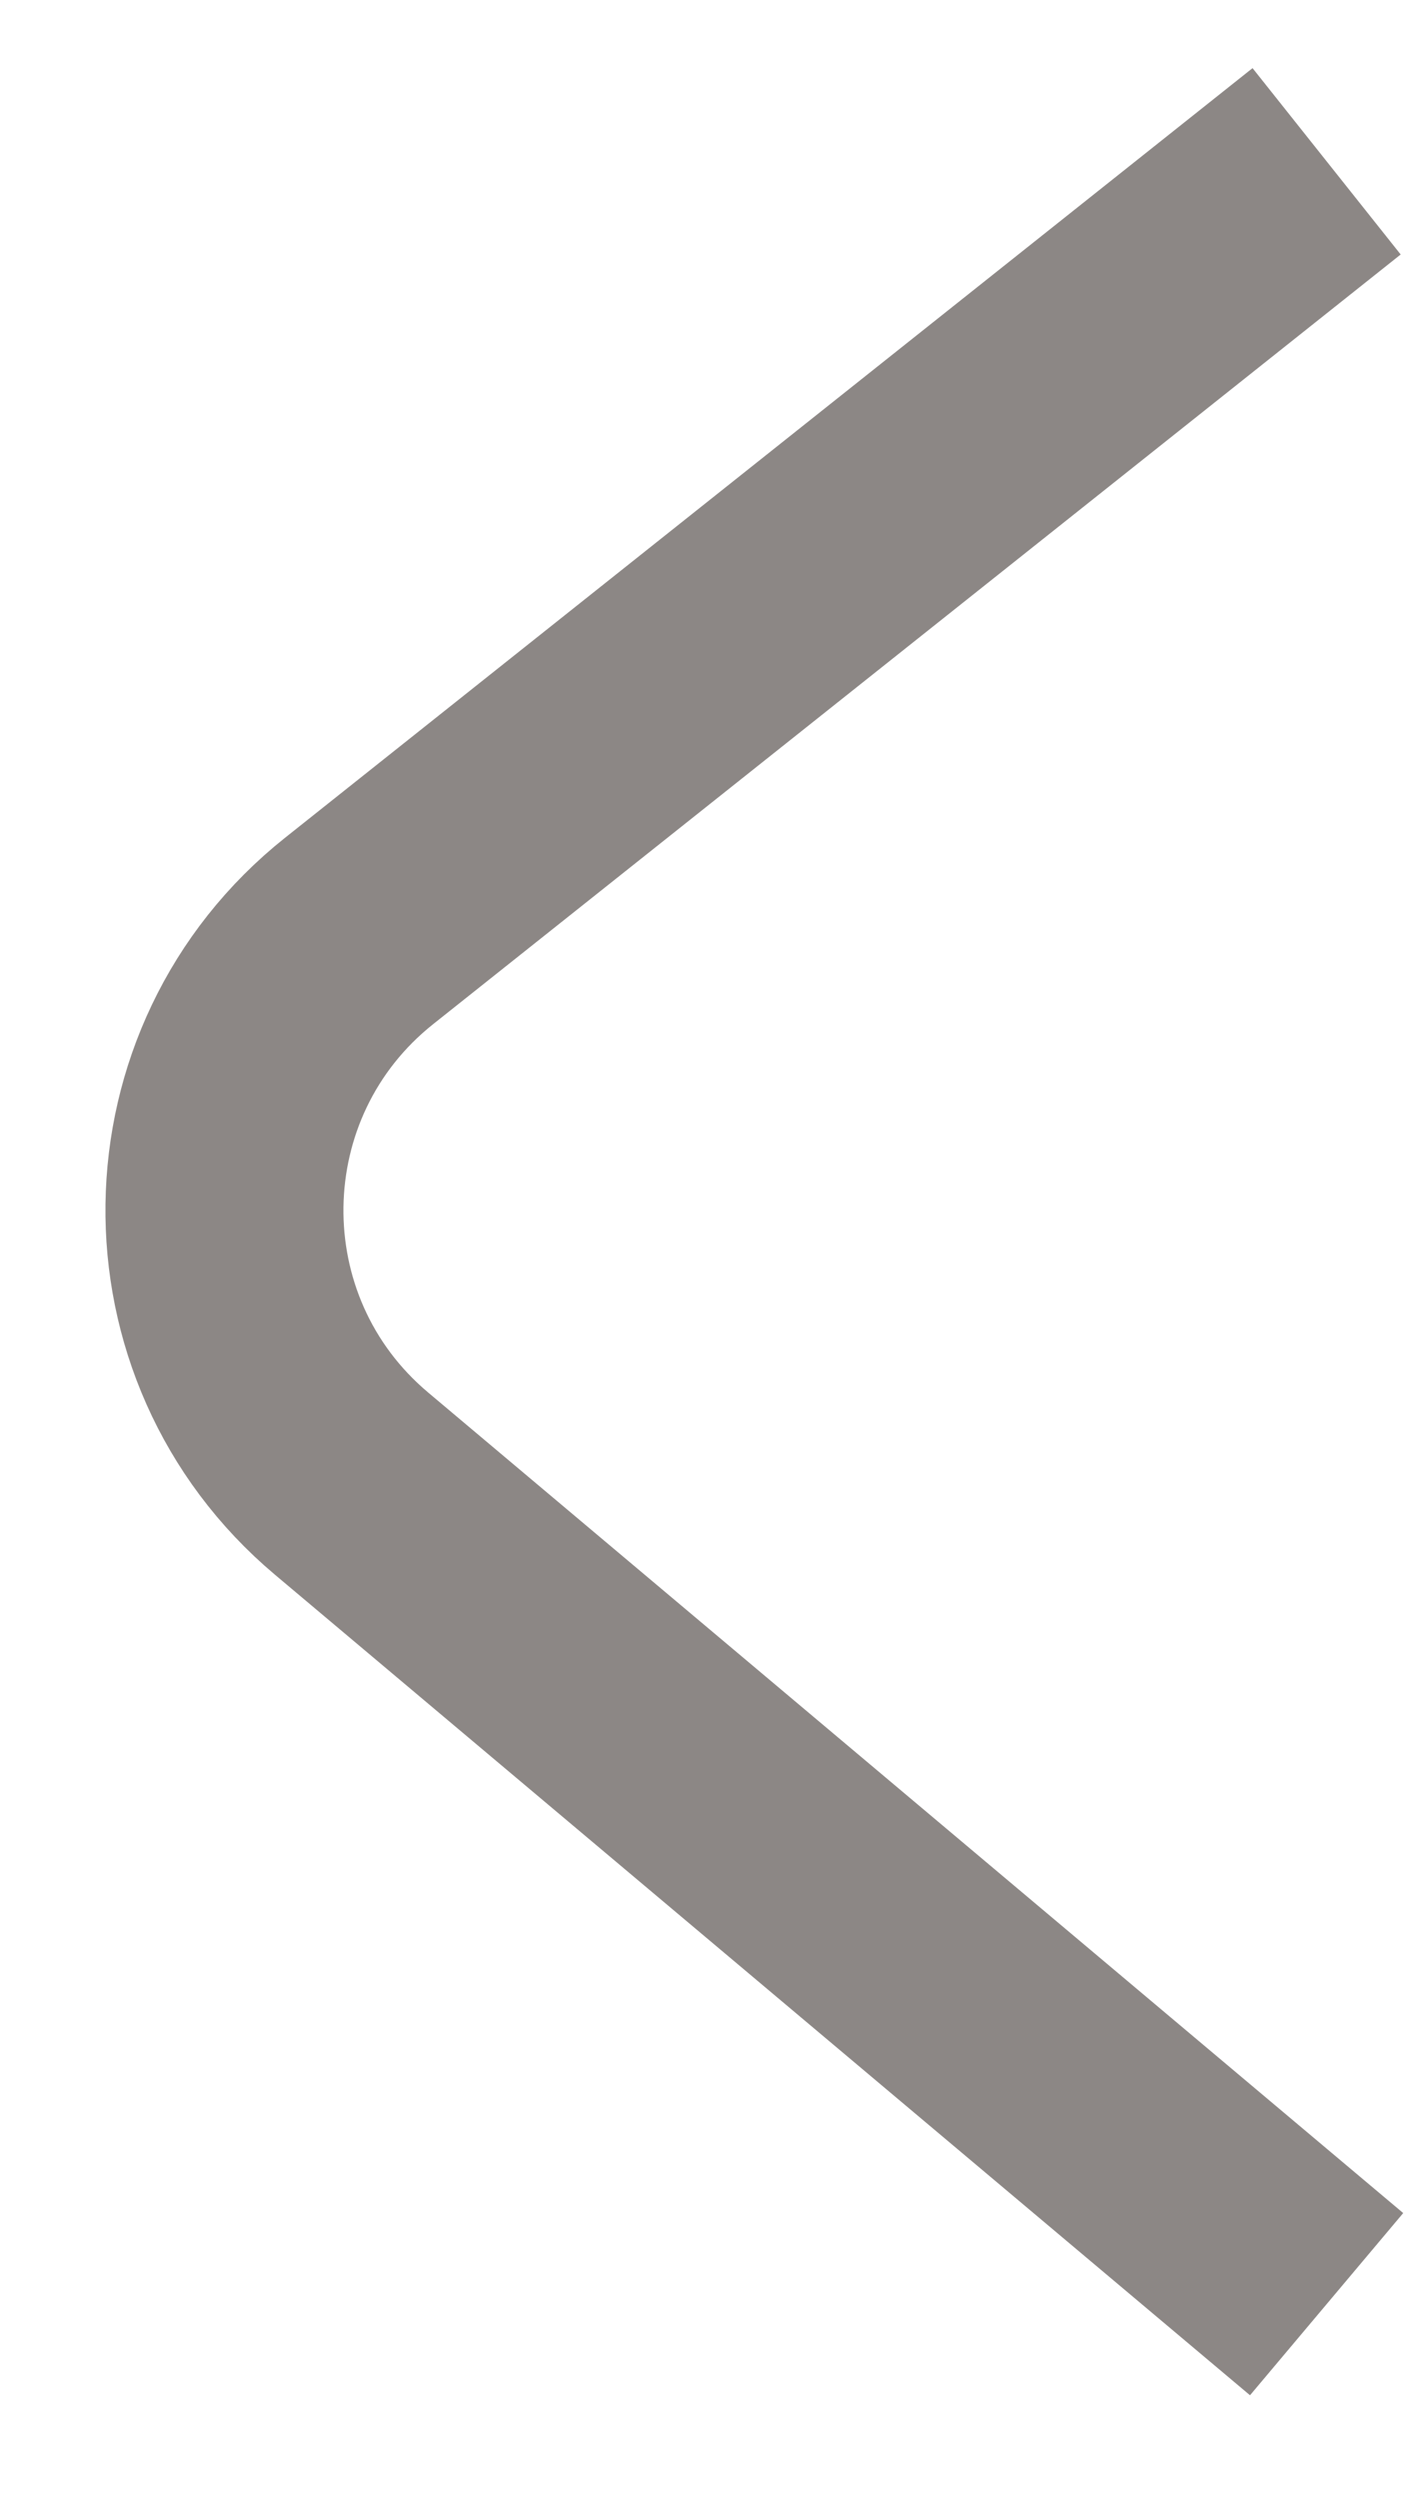
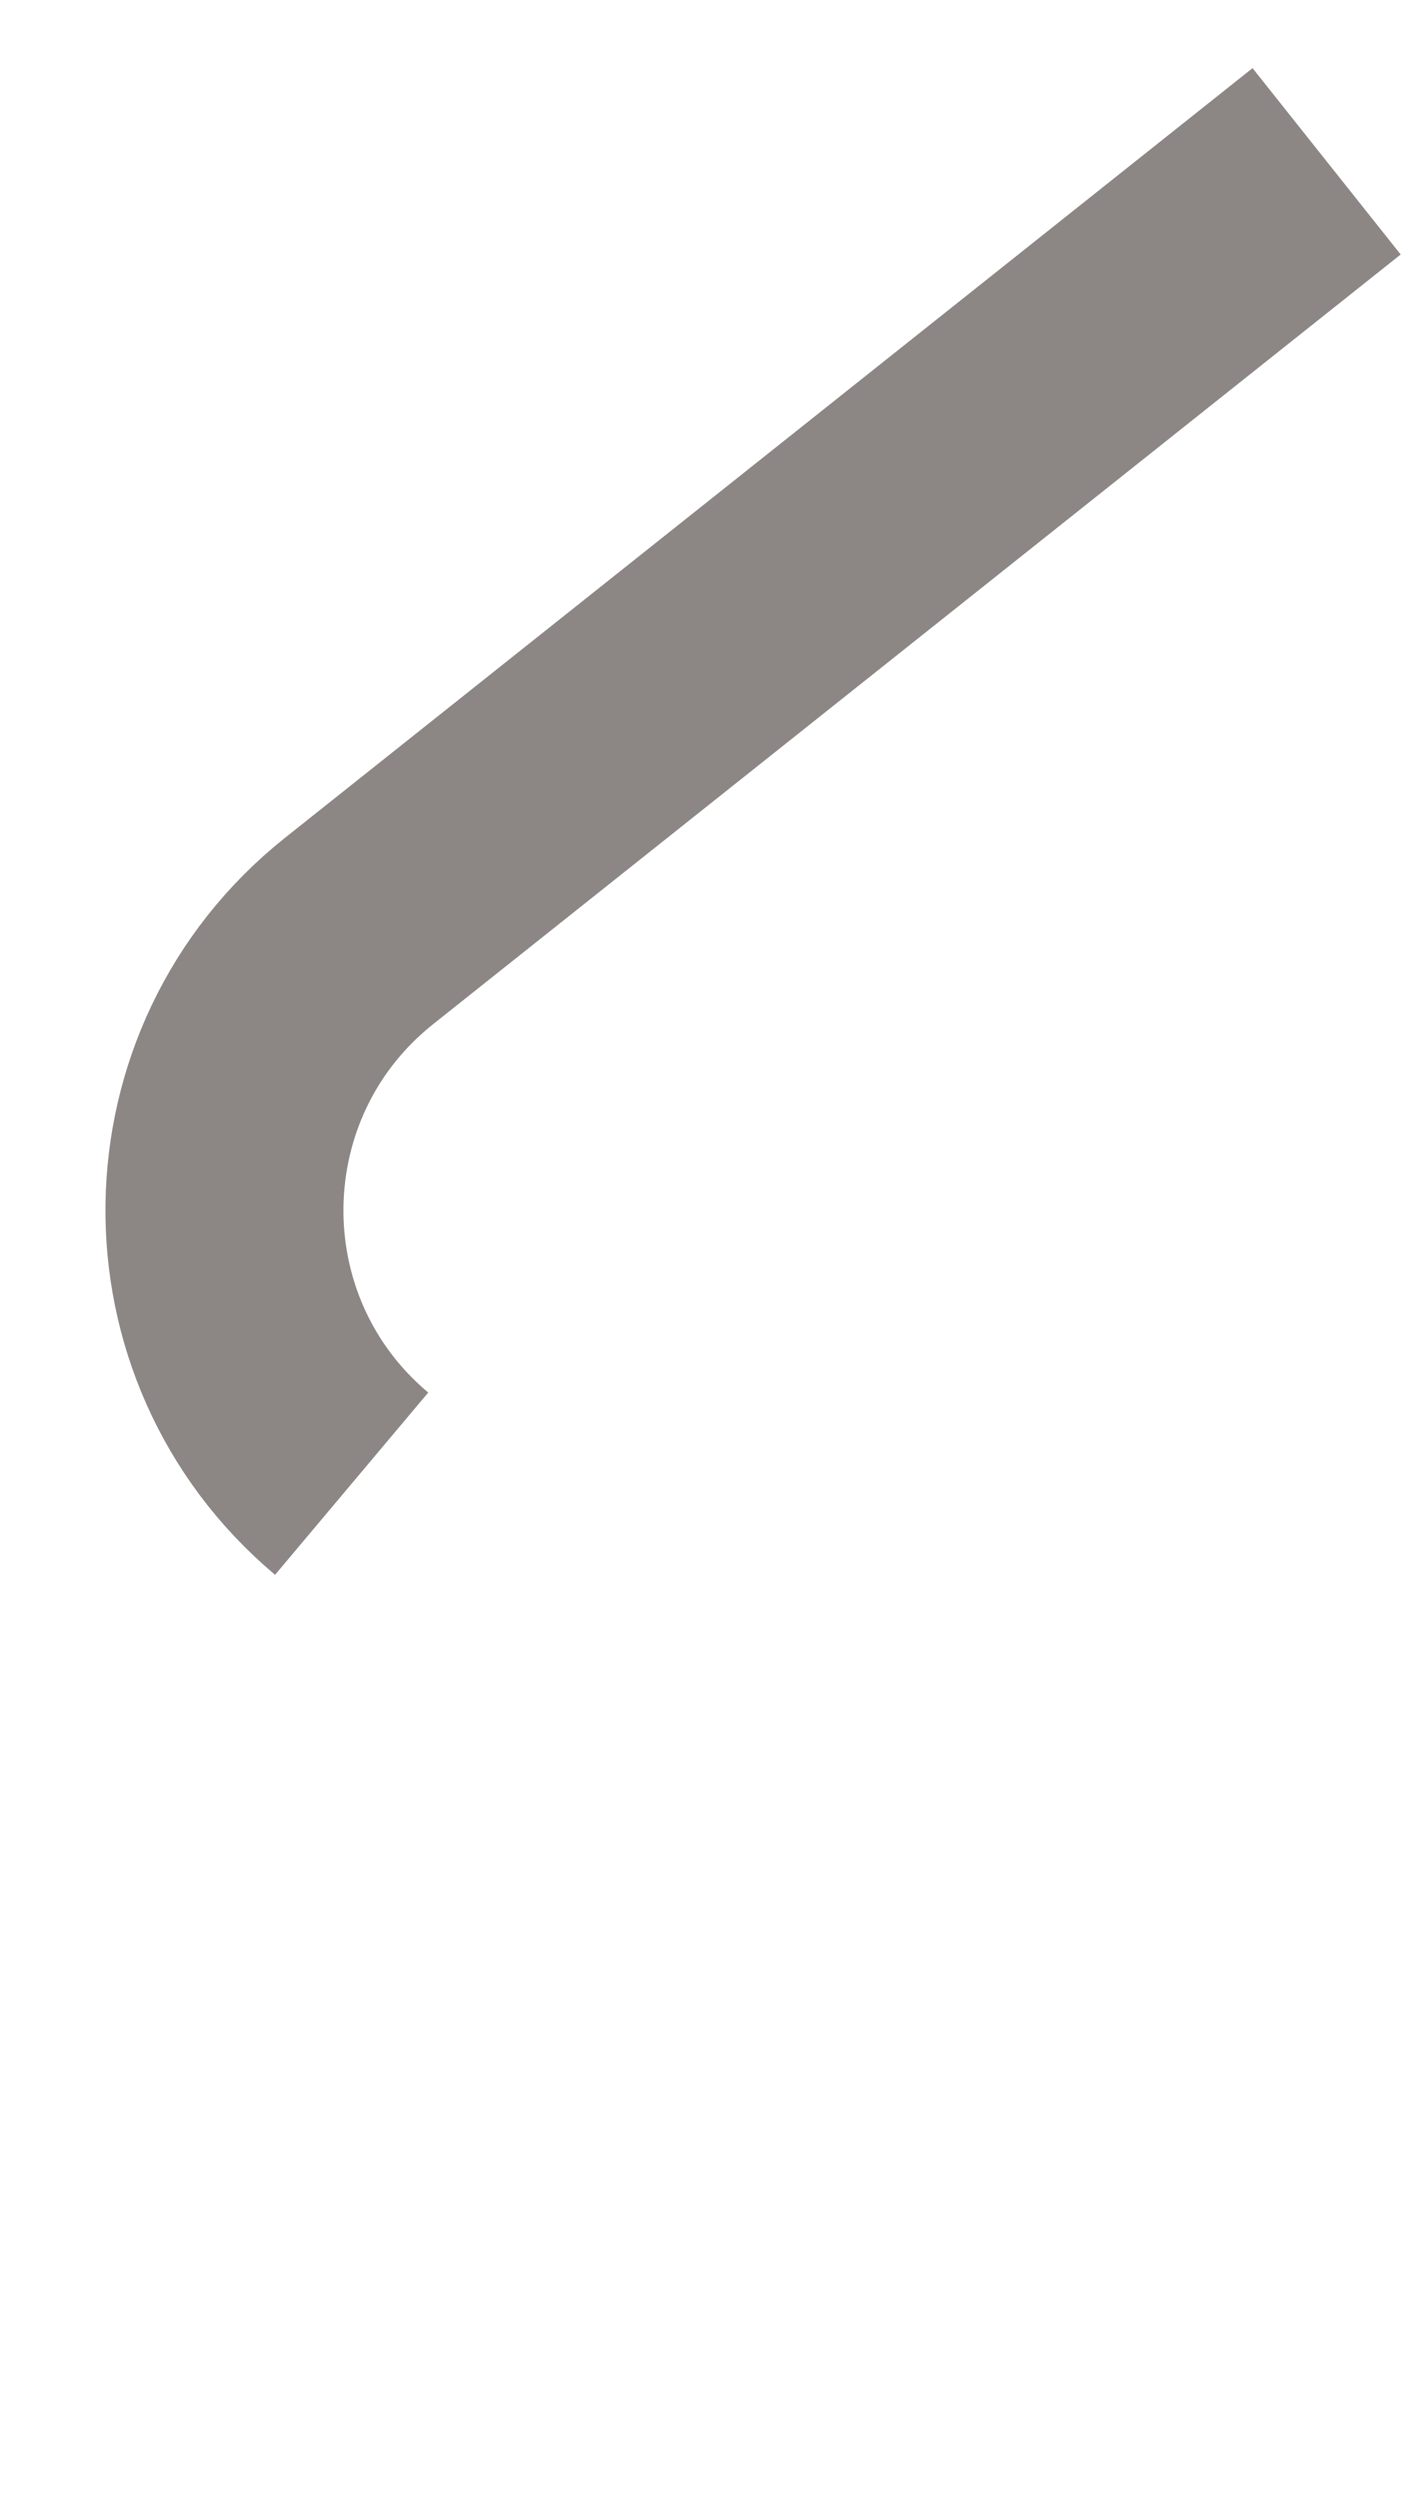
<svg xmlns="http://www.w3.org/2000/svg" width="12" height="21" viewBox="0 0 12 21" fill="none">
-   <path d="M11.148 1.355L3.019 7.819C1.535 8.999 1.504 11.243 2.955 12.463L11.148 19.355" stroke="#403734" stroke-opacity="0.6" stroke-width="2" stroke-miterlimit="10" />
+   <path d="M11.148 1.355L3.019 7.819C1.535 8.999 1.504 11.243 2.955 12.463" stroke="#403734" stroke-opacity="0.6" stroke-width="2" stroke-miterlimit="10" />
</svg>